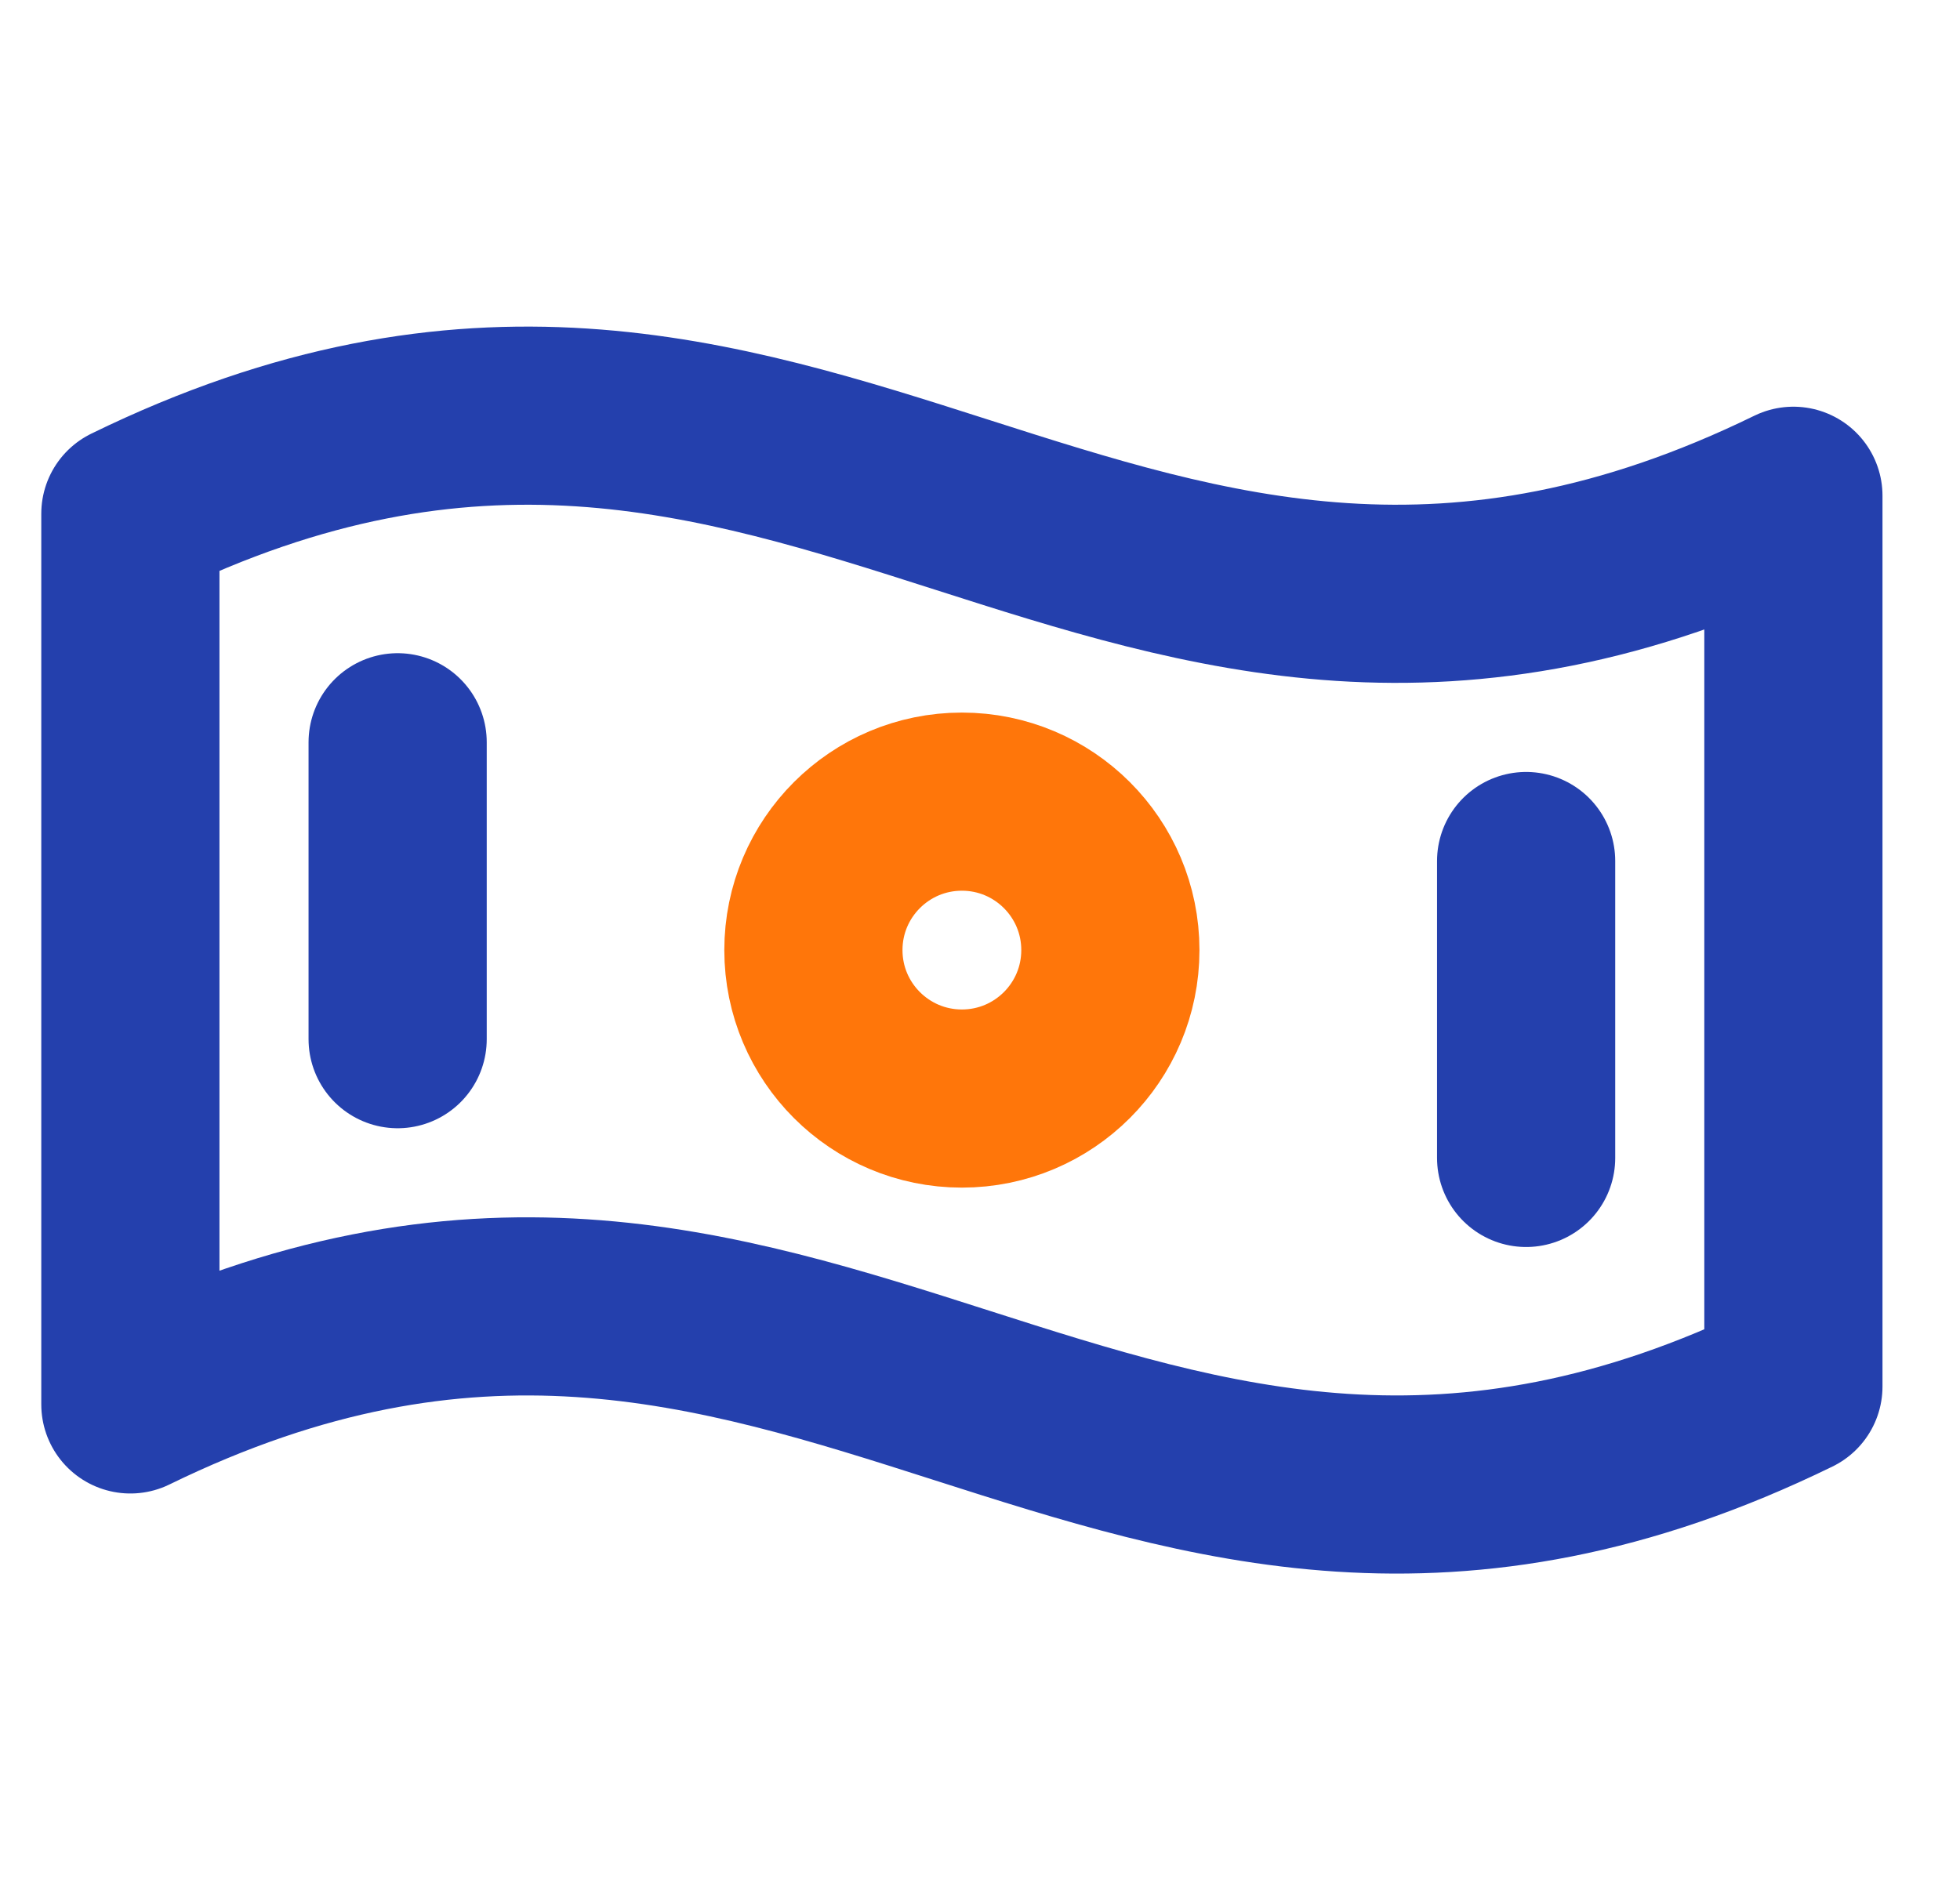
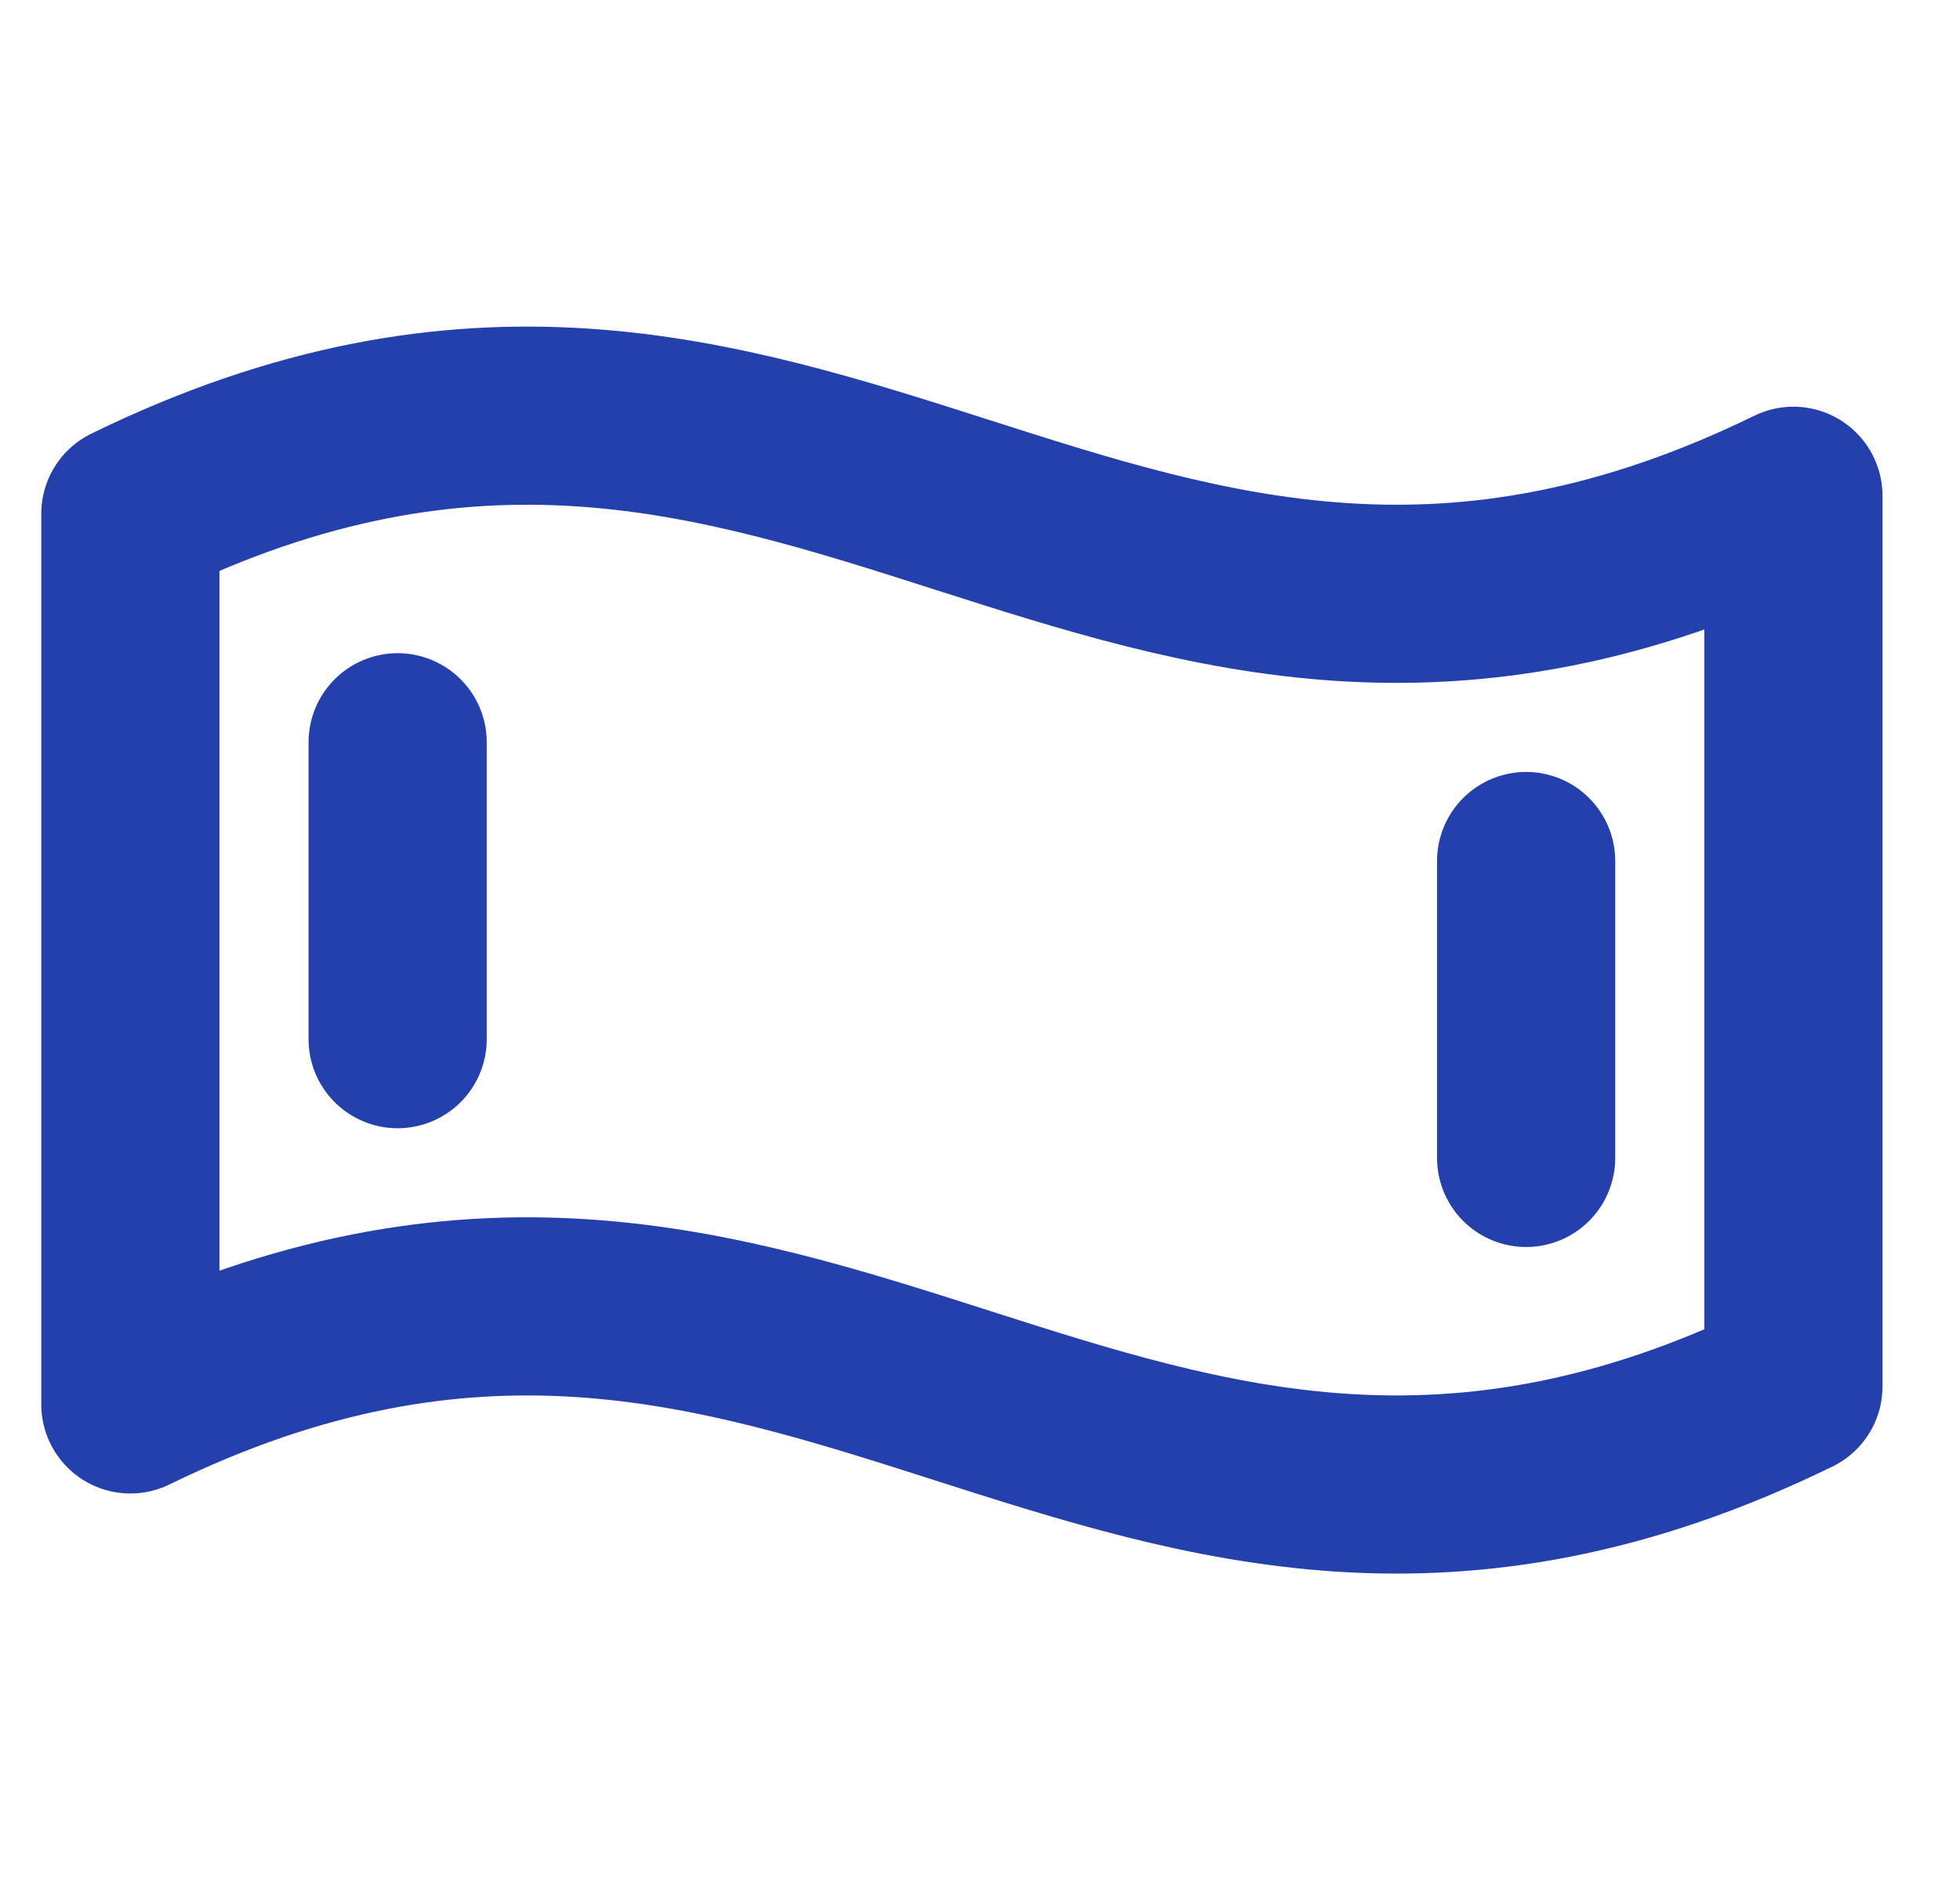
<svg xmlns="http://www.w3.org/2000/svg" width="33" height="32" viewBox="0 0 33 32" fill="none">
  <g clip-path="url(#clip0_200_514)">
    <path d="M30.195 23.349C18.74 28.945 13.65 18.055 2.195 23.651V8.651C13.65 3.055 18.74 13.945 30.195 8.349V23.349Z" stroke="#2440AD" stroke-width="3" stroke-linecap="round" stroke-linejoin="round" />
-     <path d="M16.195 18.5C17.576 18.5 18.695 17.381 18.695 16C18.695 14.619 17.576 13.5 16.195 13.5C14.815 13.5 13.695 14.619 13.695 16C13.695 17.381 14.815 18.5 16.195 18.5Z" stroke="#FF760A" stroke-width="3" stroke-linecap="round" stroke-linejoin="round" />
    <path d="M6.695 12.5V17.5" stroke="#2440AD" stroke-width="3" stroke-linecap="round" stroke-linejoin="round" />
    <path d="M25.695 14.5V19.5" stroke="#2440AD" stroke-width="3" stroke-linecap="round" stroke-linejoin="round" />
  </g>
  <defs>
    <clipPath id="clip0_200_514">
      <rect width="32" height="32" fill="white" transform="translate(0.195)" />
    </clipPath>
  </defs>
</svg>